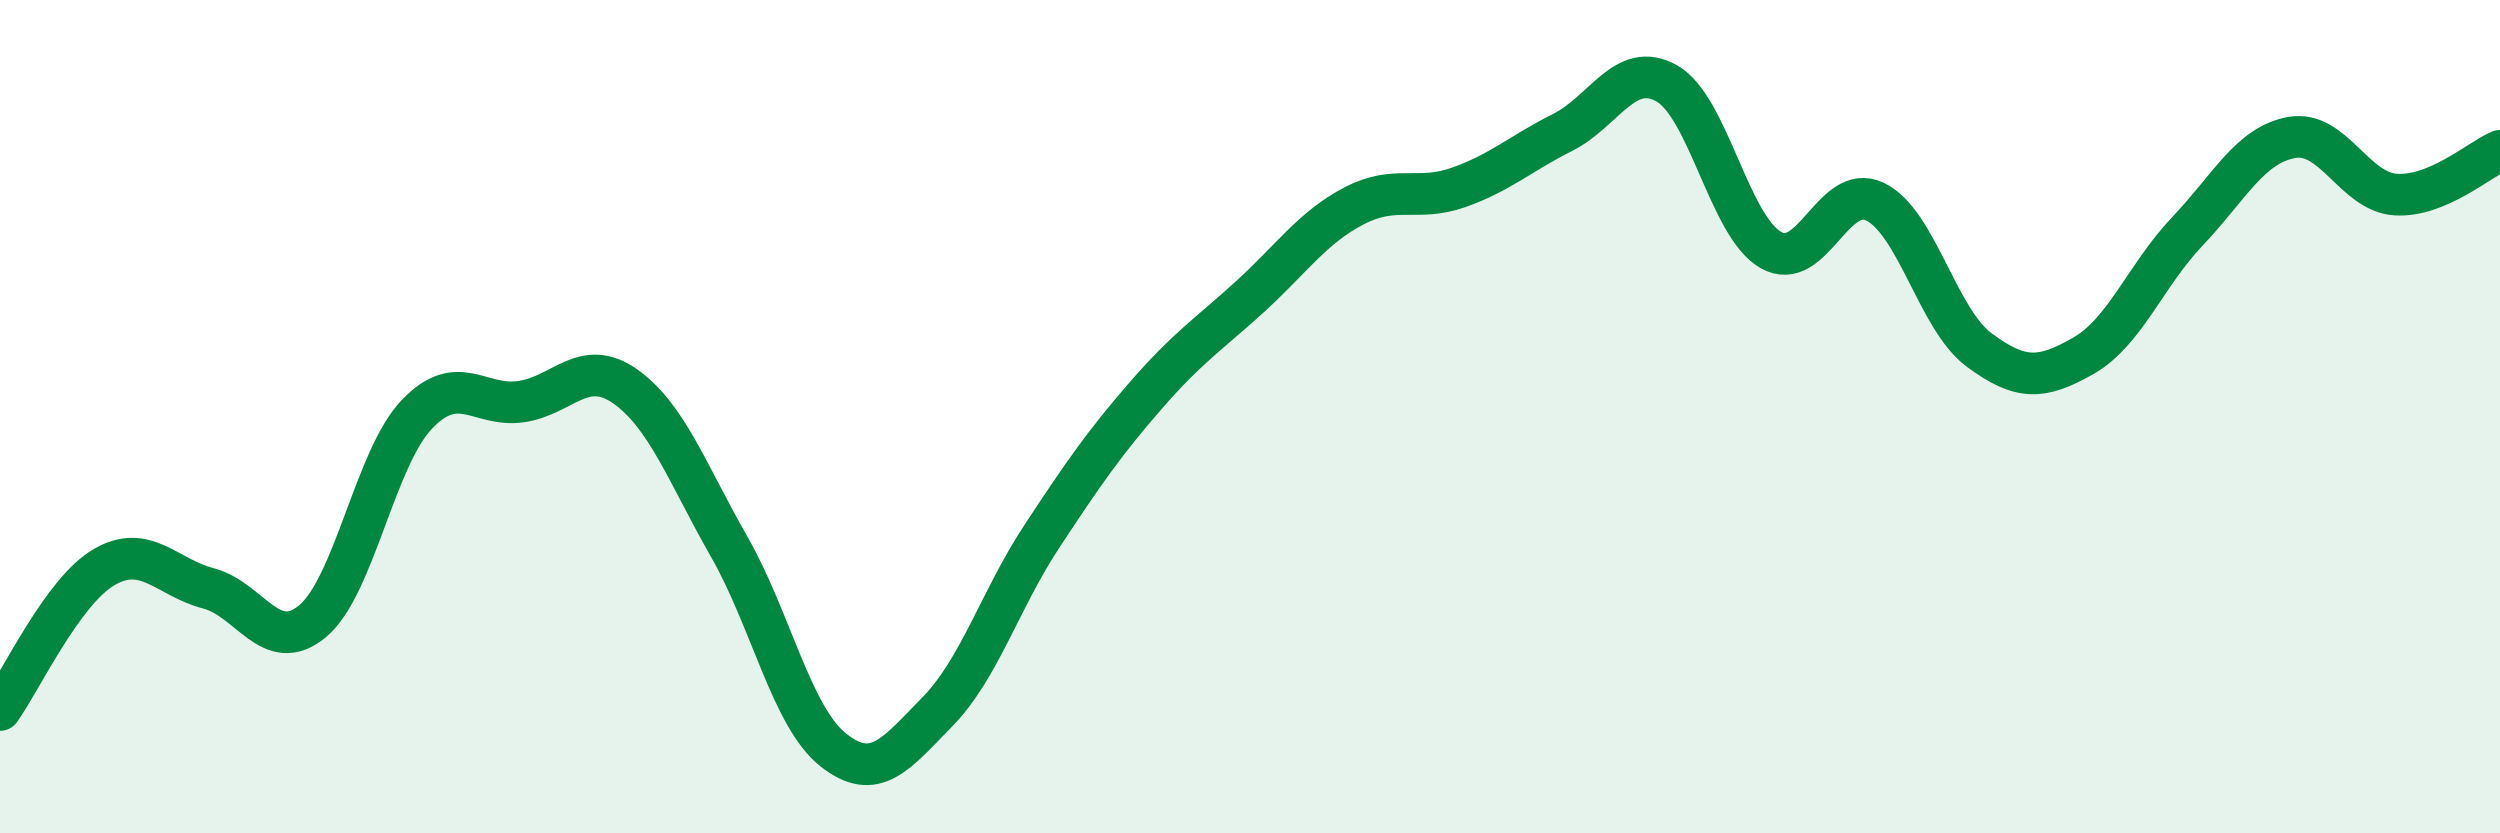
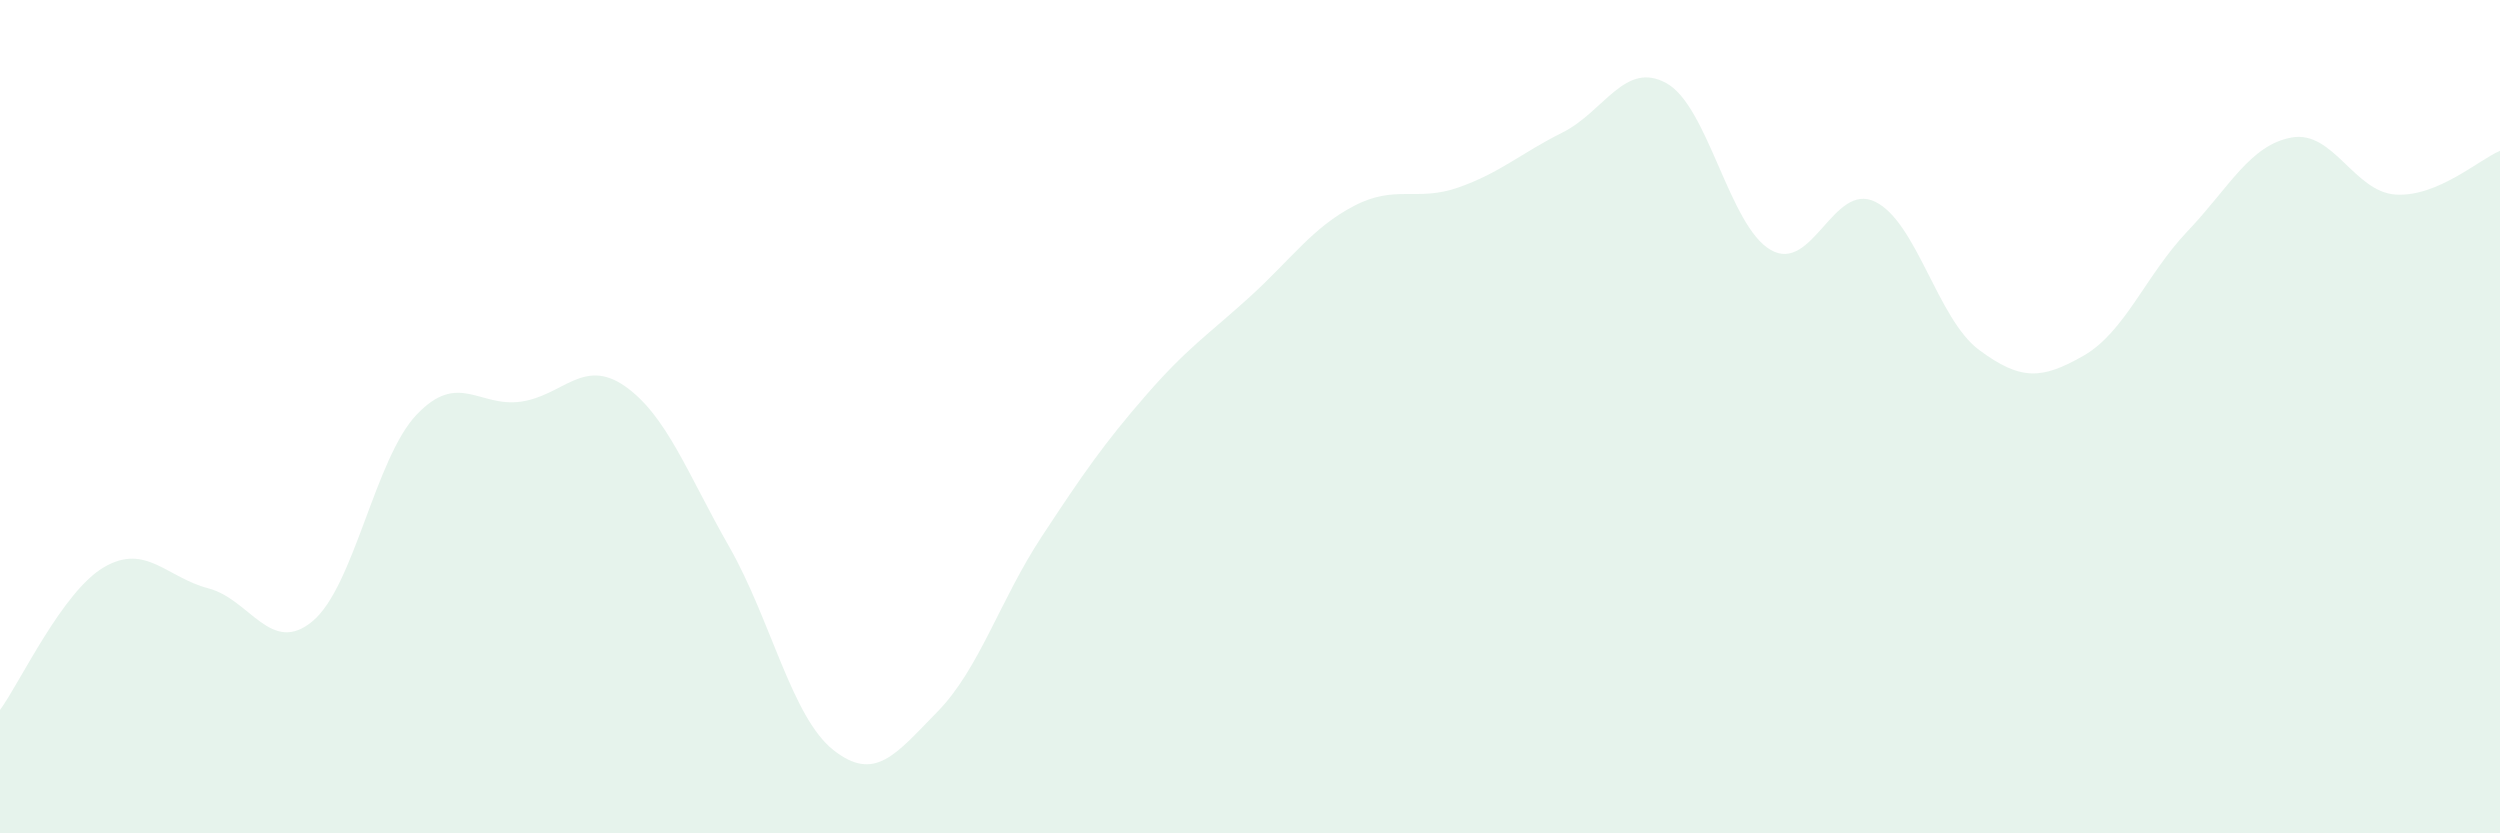
<svg xmlns="http://www.w3.org/2000/svg" width="60" height="20" viewBox="0 0 60 20">
  <path d="M 0,17.04 C 0.5,16.35 1.5,14.19 2.5,13.61 C 3.5,13.03 4,13.86 5,14.12 C 6,14.38 6.5,15.74 7.5,14.91 C 8.5,14.08 9,11 10,9.95 C 11,8.9 11.5,9.78 12.5,9.64 C 13.5,9.5 14,8.57 15,9.27 C 16,9.97 16.5,11.37 17.5,13.12 C 18.5,14.87 19,17.21 20,18 C 21,18.79 21.5,18.1 22.5,17.08 C 23.5,16.06 24,14.4 25,12.88 C 26,11.36 26.5,10.64 27.5,9.49 C 28.5,8.34 29,8.03 30,7.12 C 31,6.21 31.5,5.46 32.5,4.94 C 33.5,4.42 34,4.85 35,4.5 C 36,4.15 36.5,3.68 37.5,3.18 C 38.5,2.68 39,1.44 40,2 C 41,2.56 41.5,5.43 42.5,6 C 43.5,6.57 44,4.36 45,4.84 C 46,5.32 46.5,7.66 47.5,8.4 C 48.5,9.14 49,9.11 50,8.54 C 51,7.97 51.5,6.6 52.5,5.55 C 53.5,4.5 54,3.48 55,3.3 C 56,3.12 56.5,4.61 57.5,4.67 C 58.5,4.73 59.5,3.83 60,3.62L60 20L0 20Z" fill="#008740" opacity="0.1" stroke-linecap="round" stroke-linejoin="round" />
-   <path d="M 0,17.04 C 0.5,16.35 1.5,14.19 2.5,13.61 C 3.5,13.03 4,13.86 5,14.12 C 6,14.38 6.5,15.74 7.5,14.91 C 8.5,14.08 9,11 10,9.95 C 11,8.9 11.5,9.78 12.5,9.64 C 13.5,9.5 14,8.57 15,9.27 C 16,9.97 16.5,11.37 17.5,13.12 C 18.5,14.87 19,17.21 20,18 C 21,18.79 21.5,18.1 22.5,17.08 C 23.5,16.06 24,14.4 25,12.88 C 26,11.36 26.5,10.64 27.5,9.49 C 28.5,8.34 29,8.03 30,7.12 C 31,6.21 31.5,5.46 32.5,4.94 C 33.5,4.42 34,4.85 35,4.5 C 36,4.15 36.5,3.68 37.5,3.18 C 38.5,2.68 39,1.44 40,2 C 41,2.56 41.5,5.43 42.5,6 C 43.5,6.57 44,4.36 45,4.84 C 46,5.32 46.5,7.66 47.5,8.4 C 48.5,9.14 49,9.11 50,8.54 C 51,7.97 51.5,6.6 52.5,5.55 C 53.5,4.5 54,3.48 55,3.3 C 56,3.12 56.5,4.61 57.5,4.67 C 58.5,4.73 59.5,3.83 60,3.62" stroke="#008740" stroke-width="1" fill="none" stroke-linecap="round" stroke-linejoin="round" />
</svg>